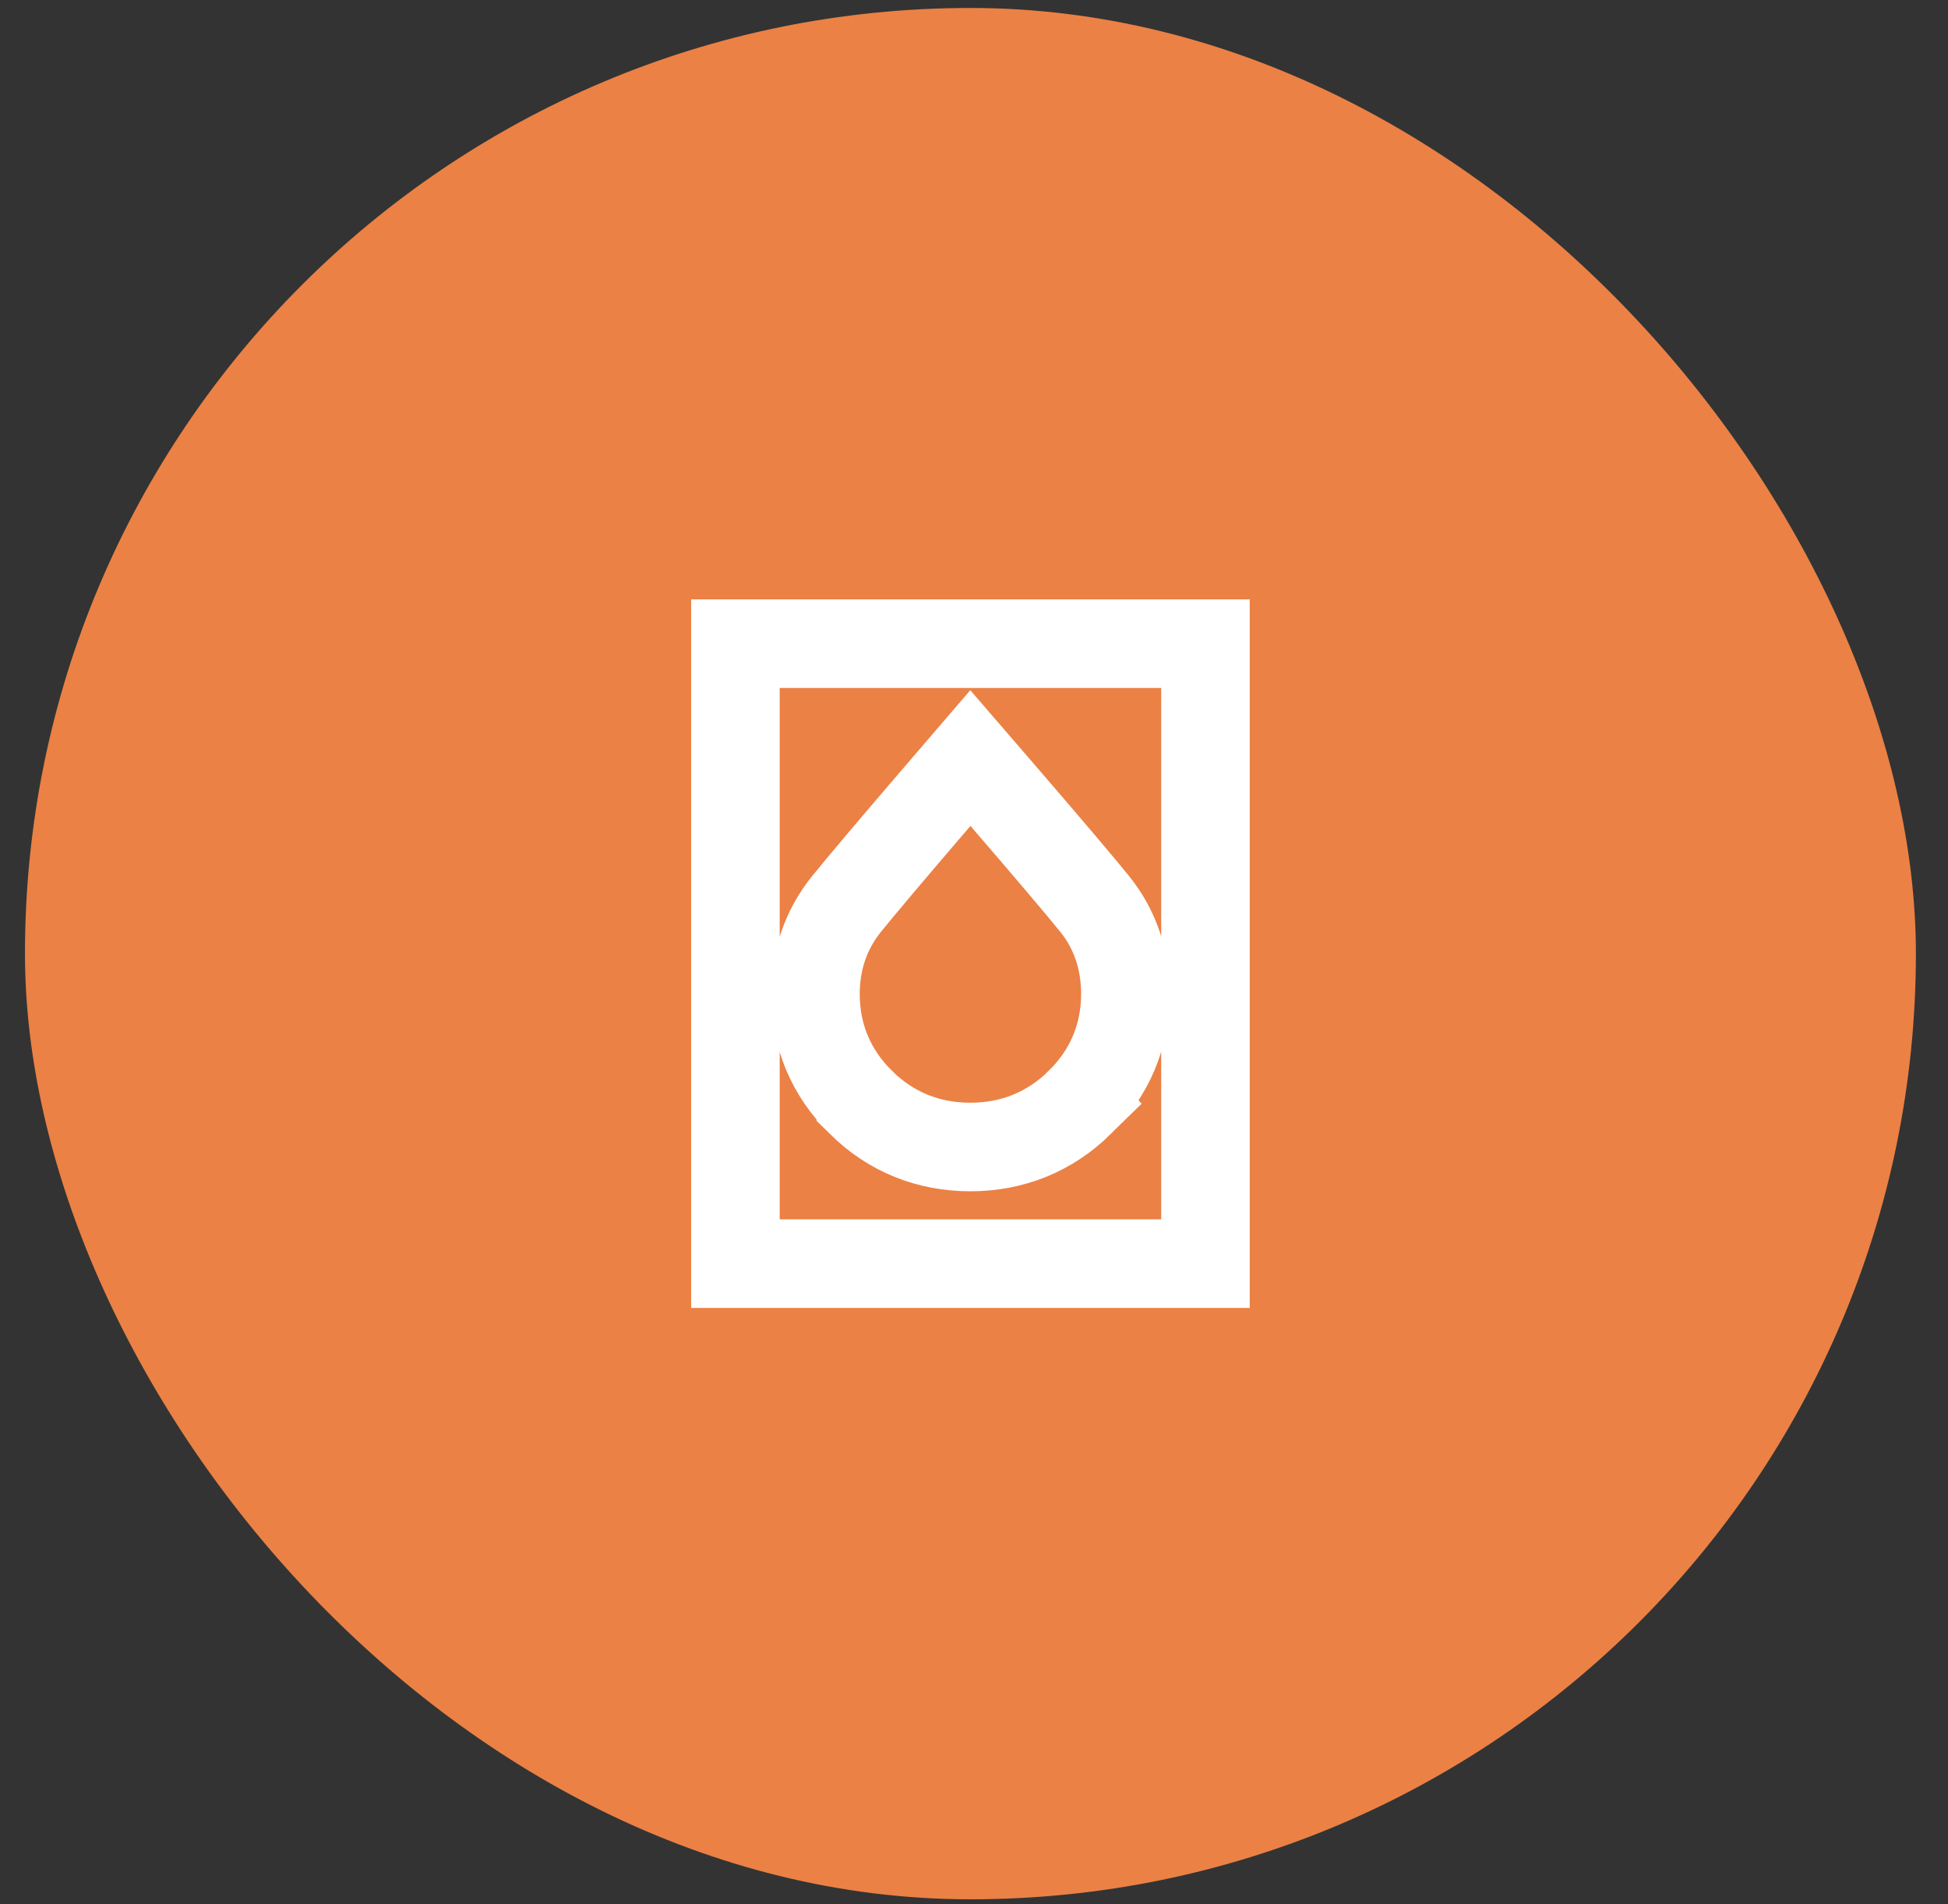
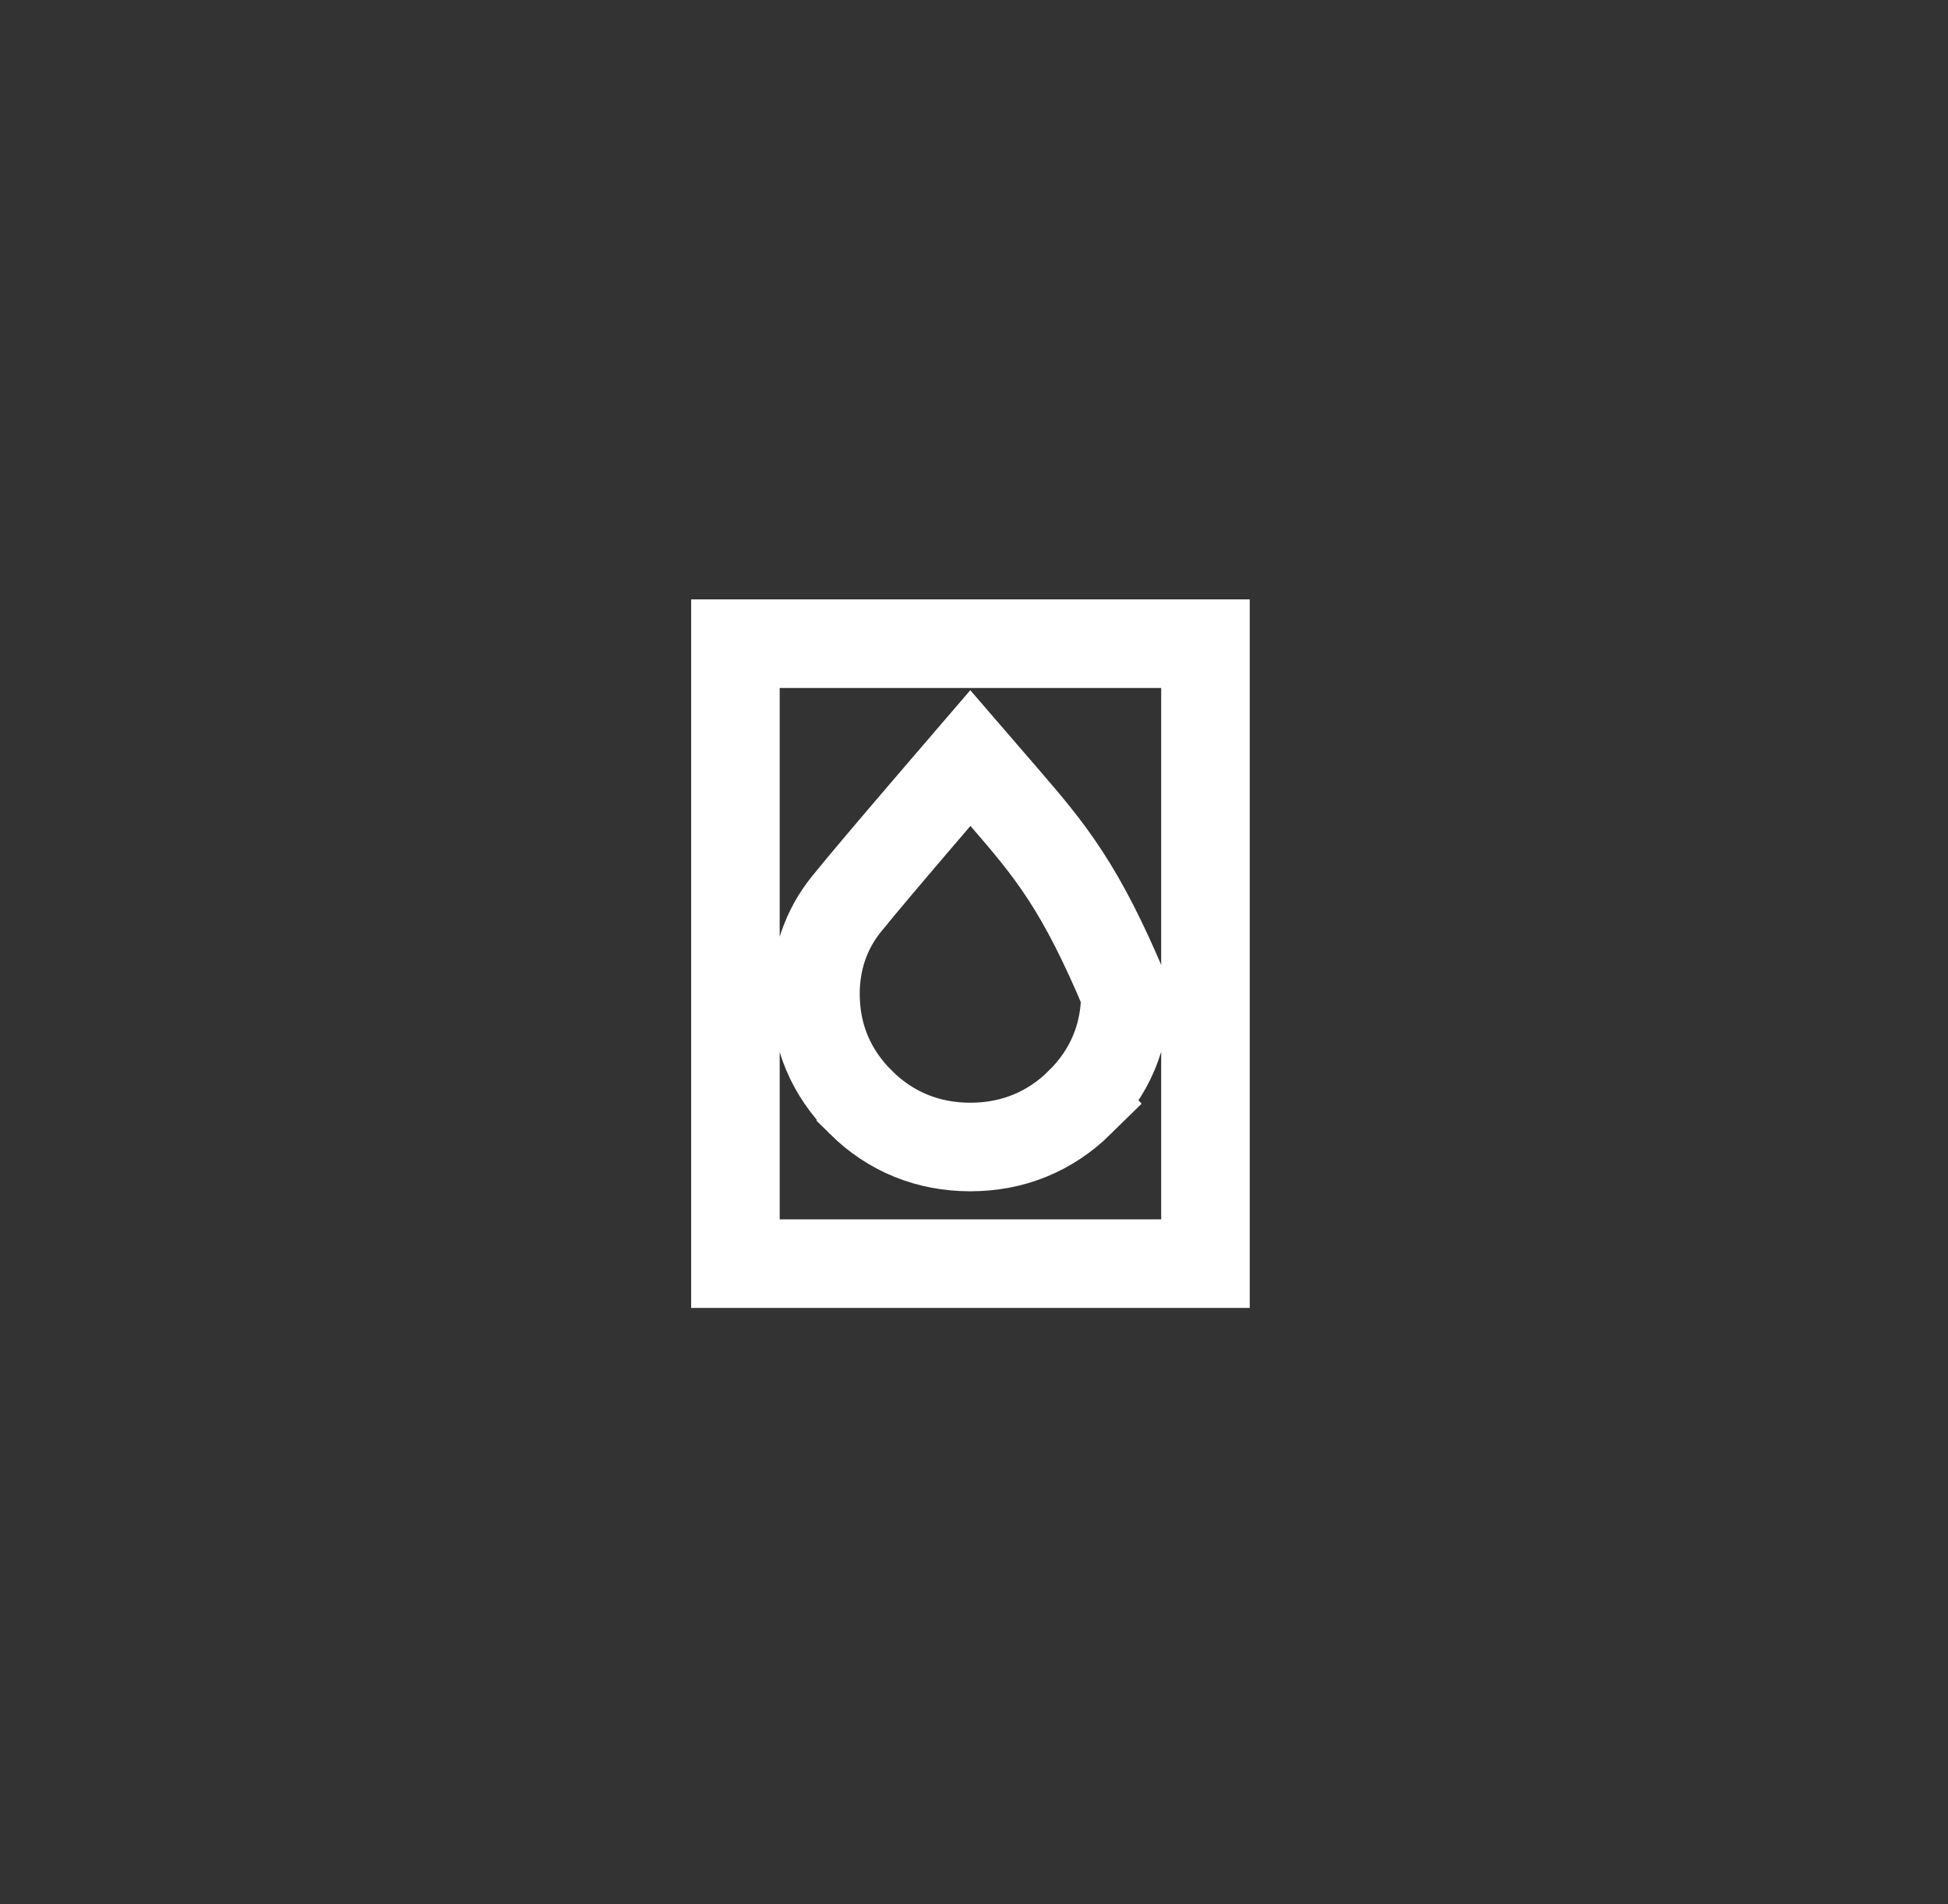
<svg xmlns="http://www.w3.org/2000/svg" width="44" height="43" viewBox="0 0 44 43" fill="none">
  <rect x="0" y="0" width="44" height="43" fill="#333333" stroke="none" />
-   <rect x="0.564" y="0.18" width="42.711" height="42.711" rx="21.356" fill="#EB8145" />
-   <path d="M27.228 14.536V28.536H16.611V14.536H27.228ZM21.161 18C20.131 19.2 19.446 20.011 19.116 20.42C18.647 21.004 18.419 21.696 18.419 22.447C18.419 23.394 18.771 24.228 19.445 24.893V24.894C20.121 25.562 20.965 25.902 21.917 25.902C22.869 25.902 23.713 25.561 24.391 24.894L24.39 24.893C25.067 24.227 25.419 23.392 25.419 22.442C25.419 21.693 25.198 21.001 24.73 20.419C24.404 20.015 23.716 19.203 22.677 17.998L21.918 17.119L21.161 18Z" stroke="white" stroke-width="2" />
+   <path d="M27.228 14.536V28.536H16.611V14.536H27.228ZM21.161 18C20.131 19.2 19.446 20.011 19.116 20.42C18.647 21.004 18.419 21.696 18.419 22.447C18.419 23.394 18.771 24.228 19.445 24.893V24.894C20.121 25.562 20.965 25.902 21.917 25.902C22.869 25.902 23.713 25.561 24.391 24.894L24.39 24.893C25.067 24.227 25.419 23.392 25.419 22.442C24.404 20.015 23.716 19.203 22.677 17.998L21.918 17.119L21.161 18Z" stroke="white" stroke-width="2" />
</svg>